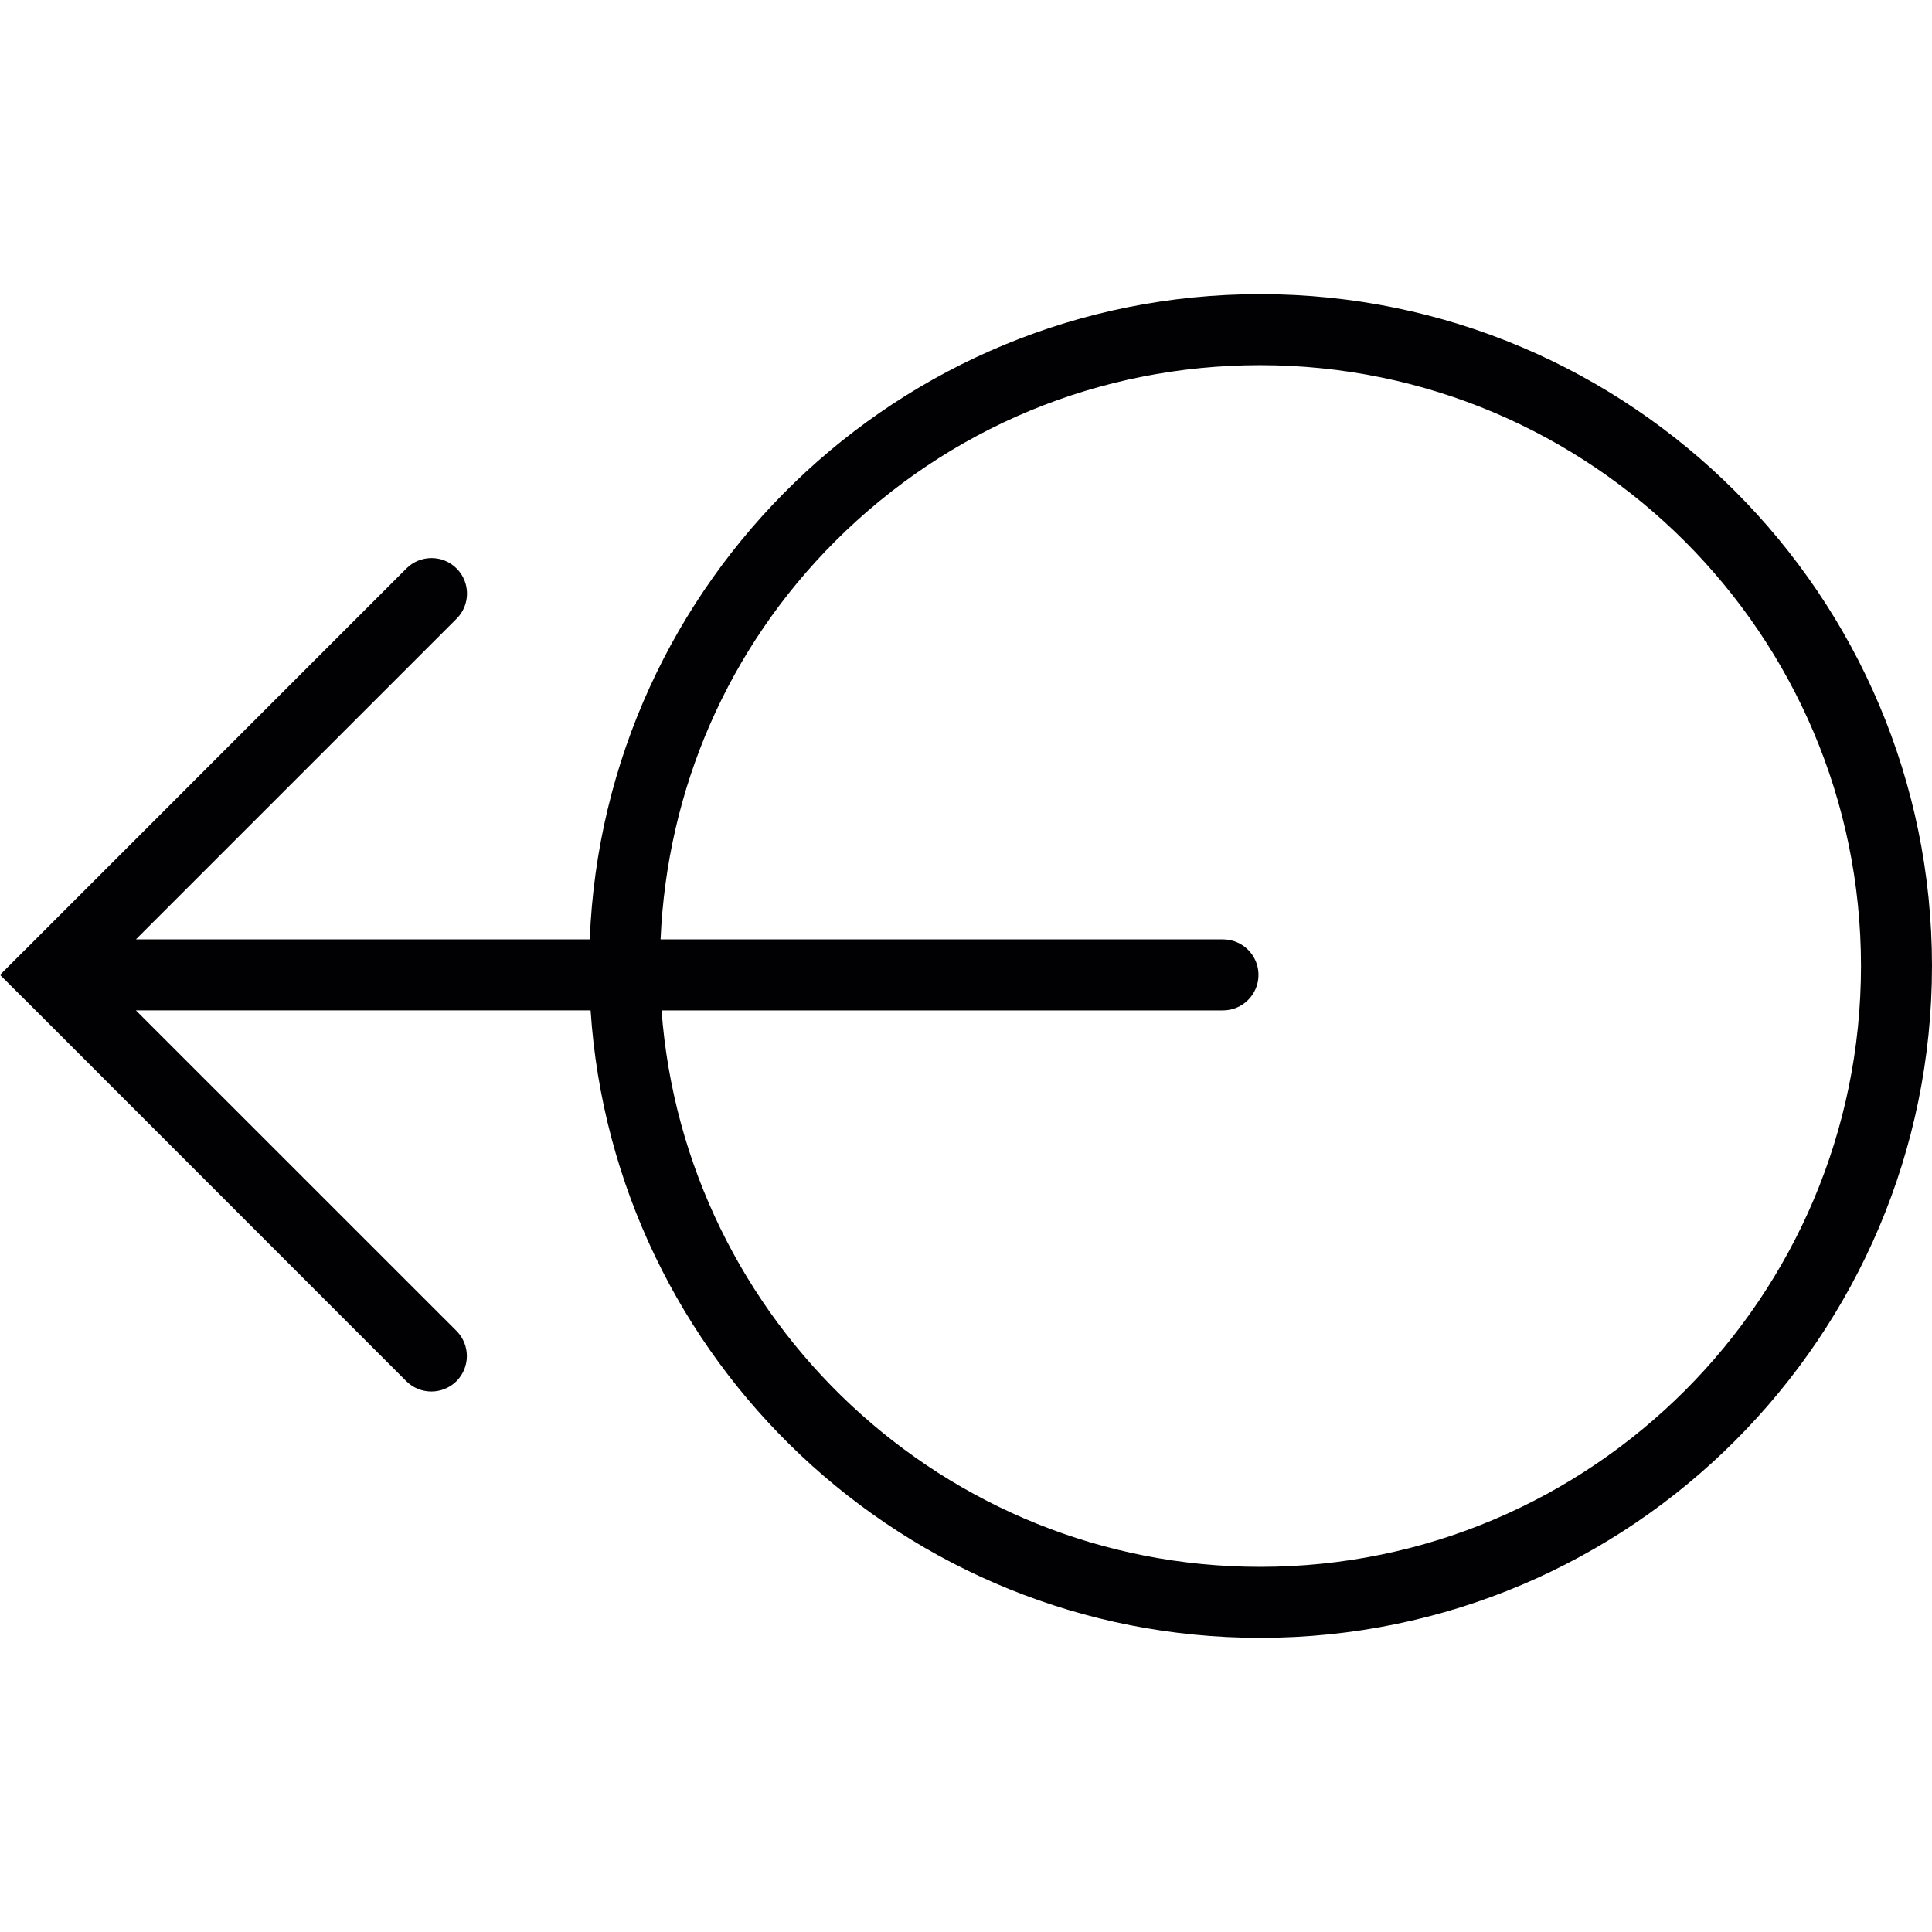
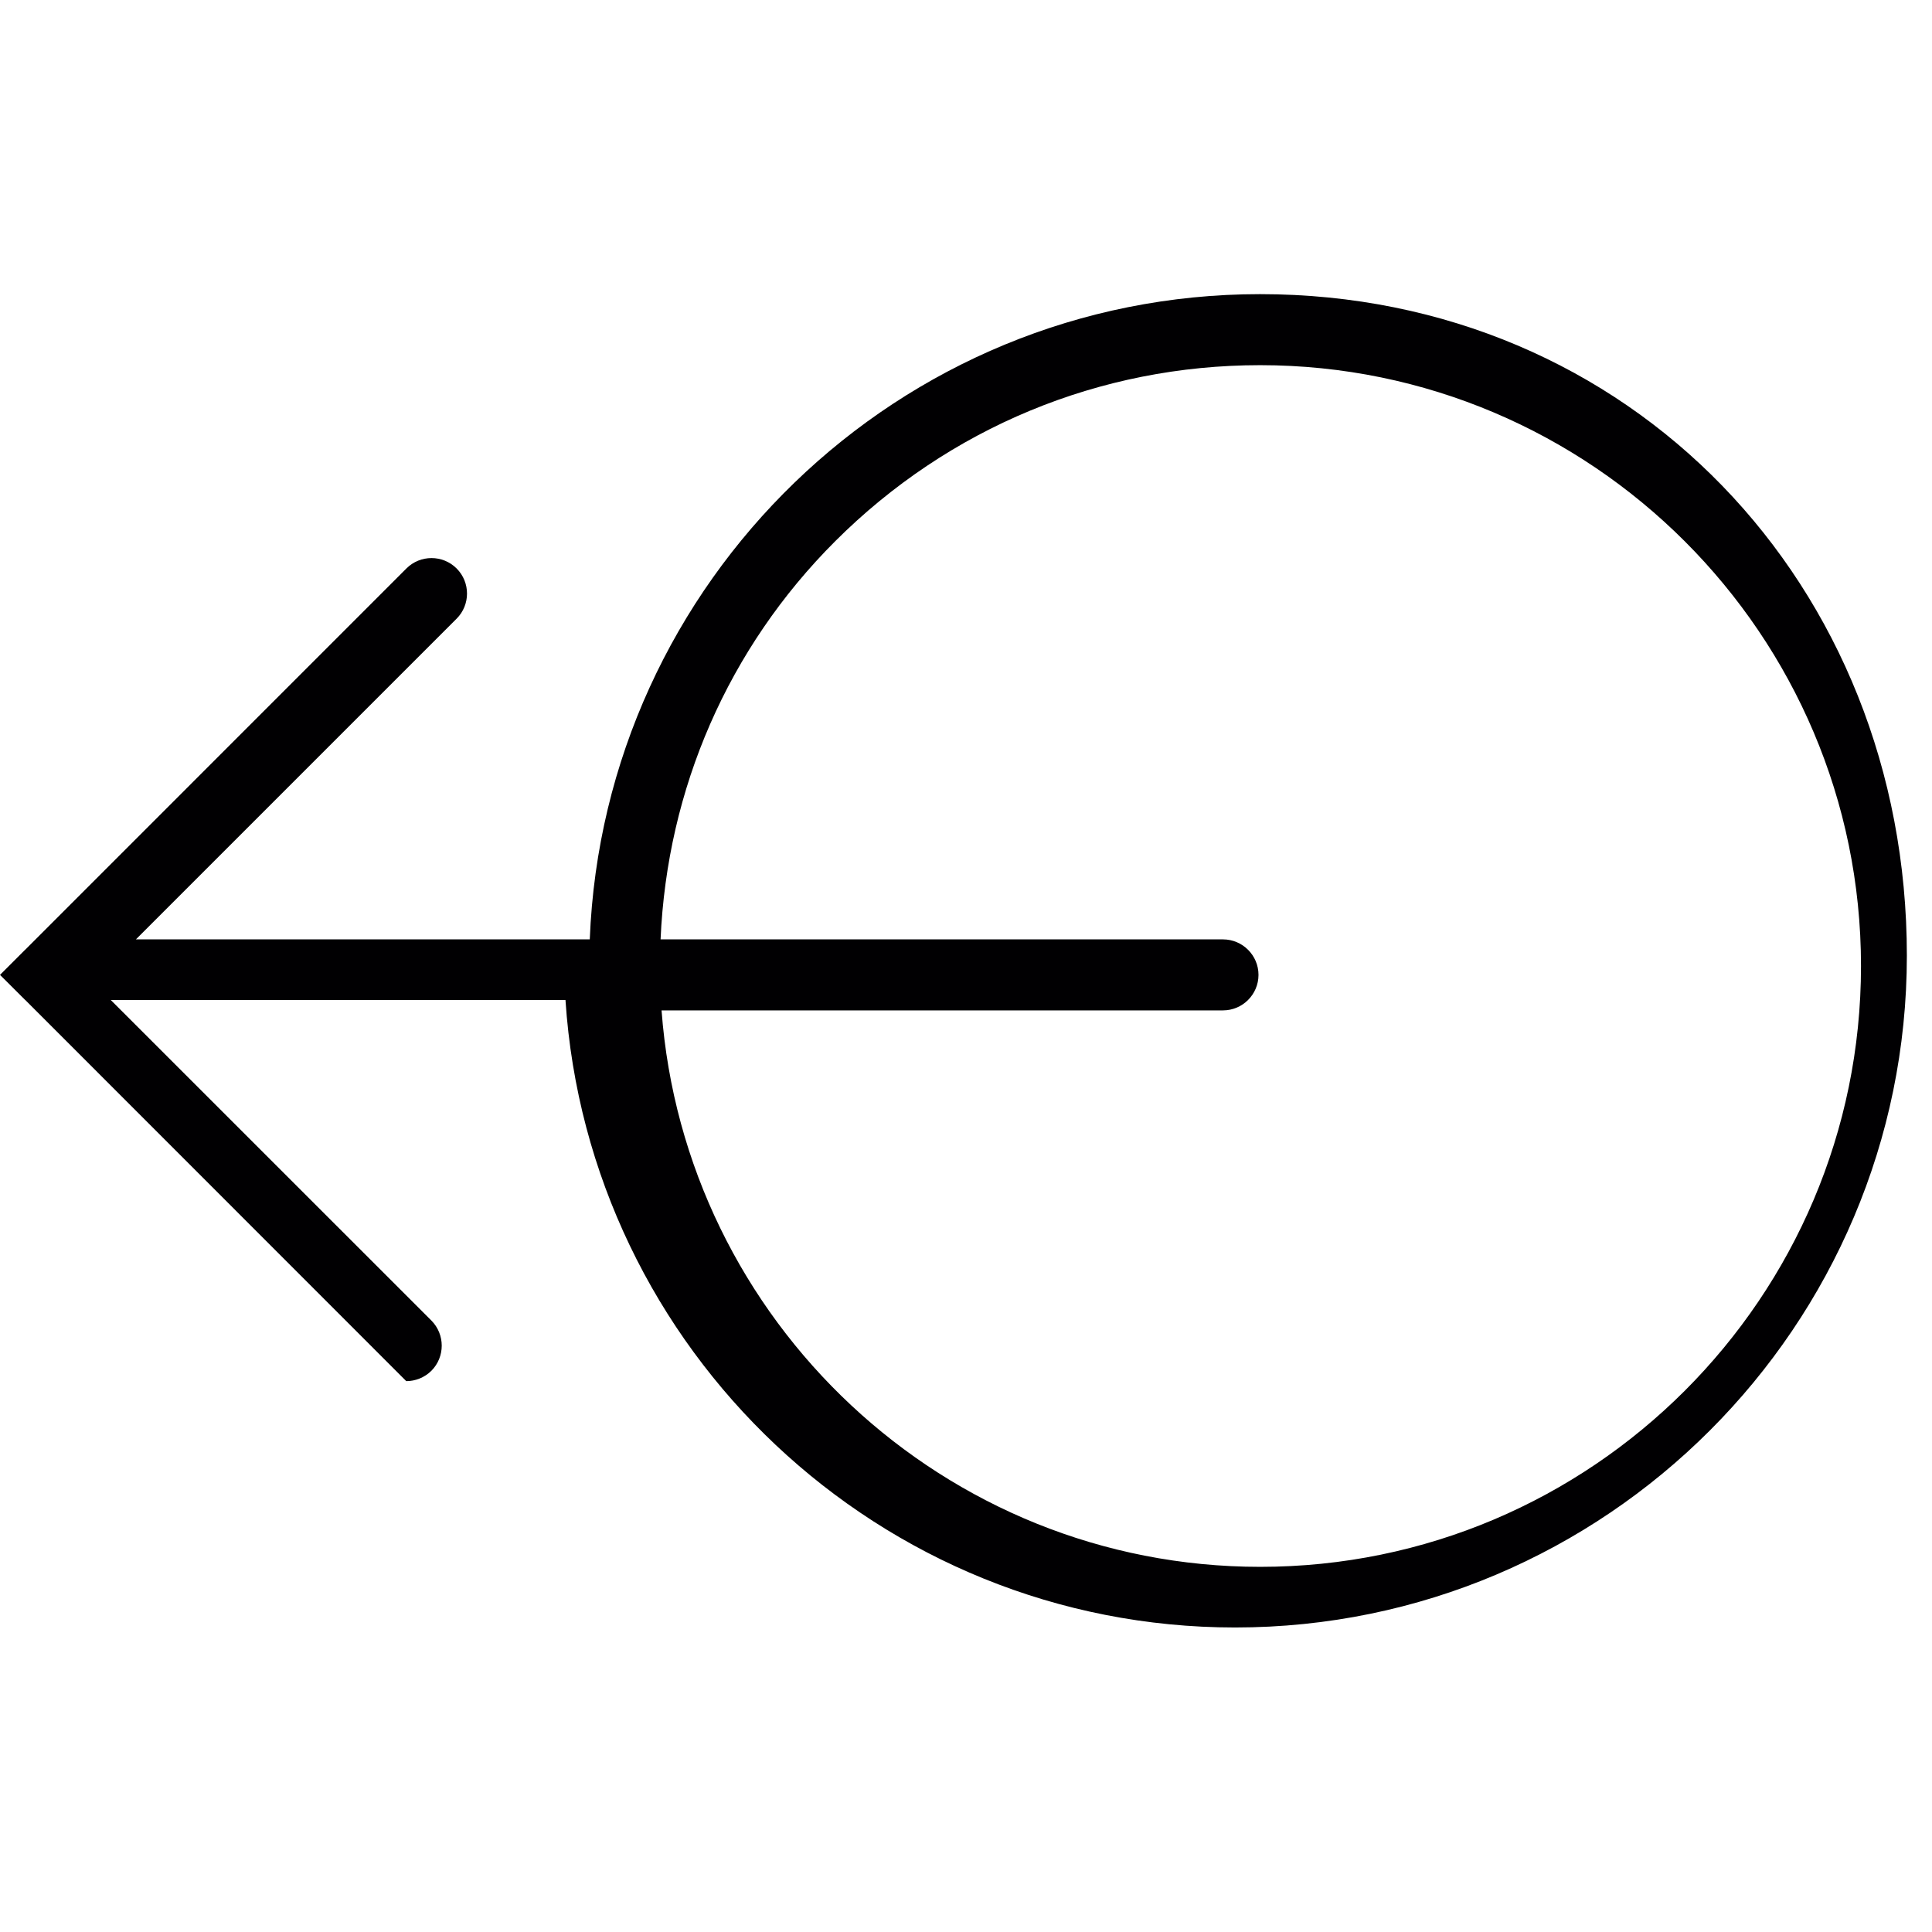
<svg xmlns="http://www.w3.org/2000/svg" height="800px" width="800px" version="1.1" id="Capa_1" viewBox="0 0 162.335 162.335" xml:space="preserve">
  <g>
-     <path style="fill:#010002;" d="M105.876,24.715c-30.365,0-55.14,24.124-56.321,54.215H11.421l26.946-26.946    c1.164-1.164,1.164-3.055,0-4.219s-3.055-1.164-4.219,0L2.118,79.801c-0.012,0-0.012,0-0.012,0.006L0,81.913l2.112,2.106    c0,0,0,0,0.012,0.006l32.012,32.024c0.585,0.585,1.354,0.871,2.112,0.871c0.758,0,1.528-0.292,2.112-0.871    c1.158-1.164,1.158-3.055,0-4.219l-26.94-26.934h38.206c1.933,29.387,26.403,52.723,56.262,52.723    c31.123,0,56.447-25.323,56.447-56.453S137.011,24.715,105.876,24.715z M105.888,131.653c-26.564,0-48.361-20.657-50.301-46.756    h47.174c1.641,0,2.983-1.337,2.983-2.983s-1.343-2.983-2.983-2.983H55.504c0.549-12.638,5.669-24.458,14.673-33.456    c9.547-9.535,22.227-14.792,35.706-14.792c27.835,0,50.486,22.644,50.486,50.486S133.724,131.653,105.888,131.653z" />
+     <path style="fill:#010002;" d="M105.876,24.715c-30.365,0-55.14,24.124-56.321,54.215H11.421l26.946-26.946    c1.164-1.164,1.164-3.055,0-4.219s-3.055-1.164-4.219,0L2.118,79.801c-0.012,0-0.012,0-0.012,0.006L0,81.913l2.112,2.106    c0,0,0,0,0.012,0.006l32.012,32.024c0.758,0,1.528-0.292,2.112-0.871    c1.158-1.164,1.158-3.055,0-4.219l-26.94-26.934h38.206c1.933,29.387,26.403,52.723,56.262,52.723    c31.123,0,56.447-25.323,56.447-56.453S137.011,24.715,105.876,24.715z M105.888,131.653c-26.564,0-48.361-20.657-50.301-46.756    h47.174c1.641,0,2.983-1.337,2.983-2.983s-1.343-2.983-2.983-2.983H55.504c0.549-12.638,5.669-24.458,14.673-33.456    c9.547-9.535,22.227-14.792,35.706-14.792c27.835,0,50.486,22.644,50.486,50.486S133.724,131.653,105.888,131.653z" />
  </g>
</svg>